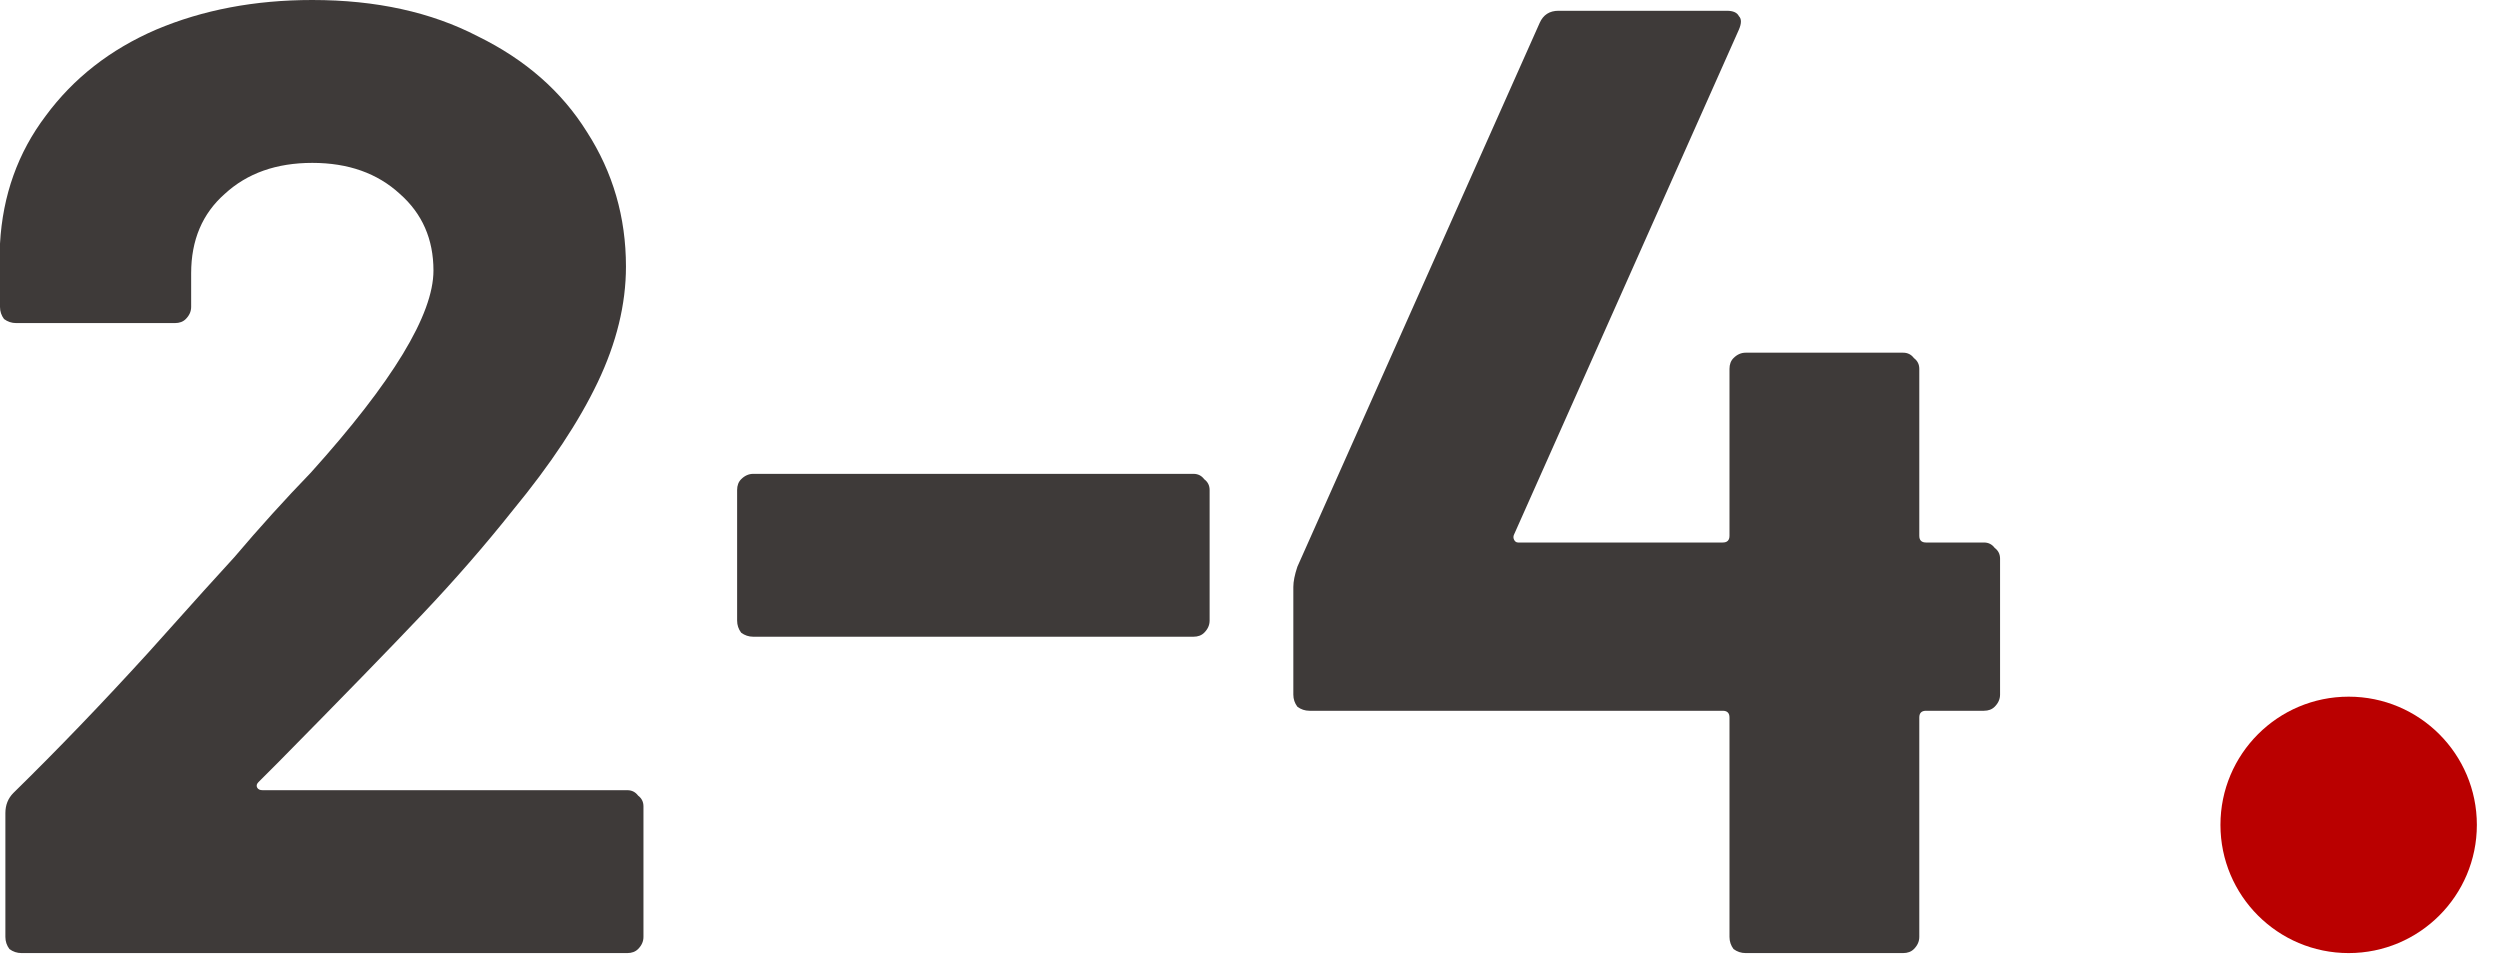
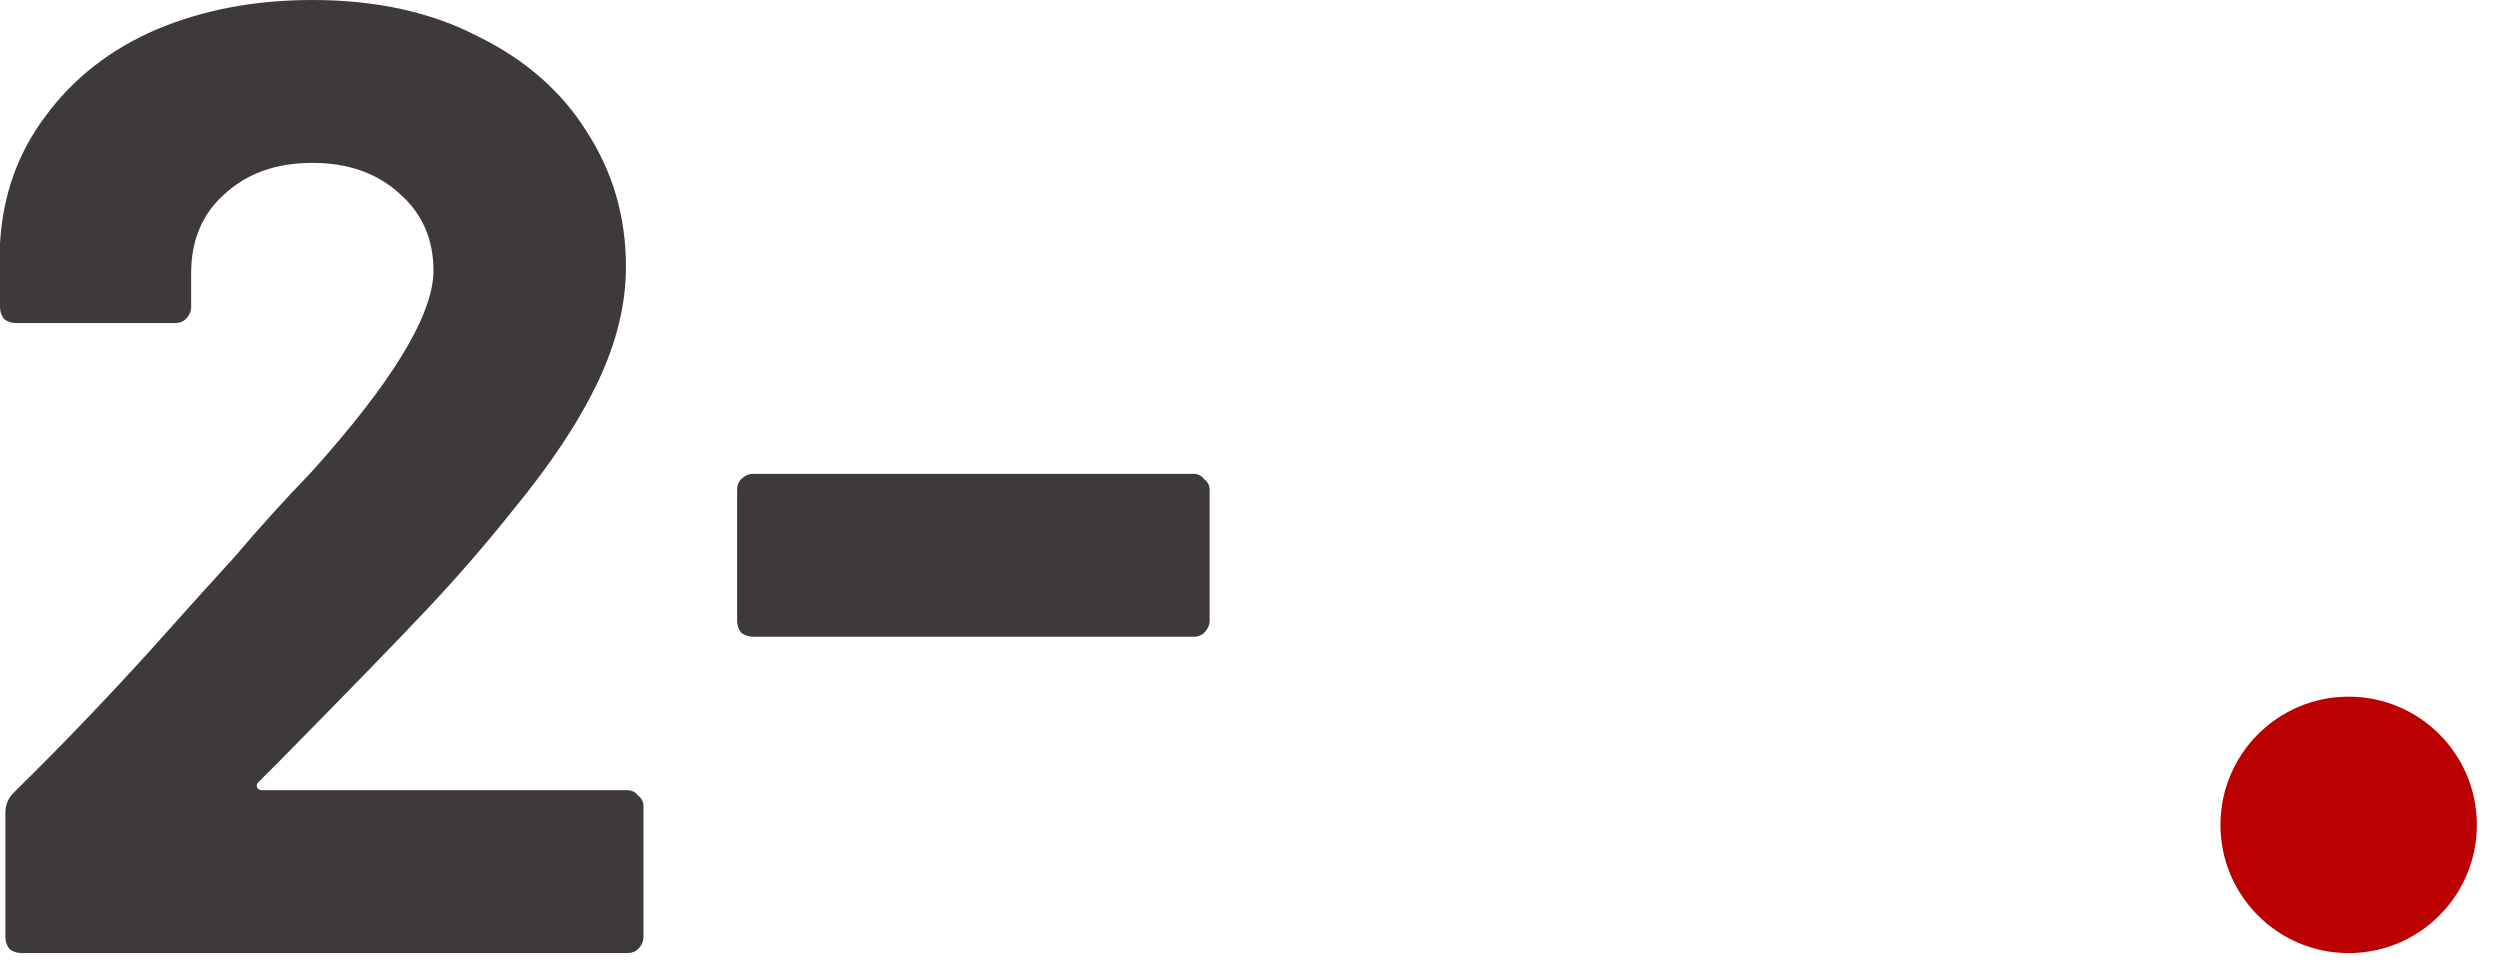
<svg xmlns="http://www.w3.org/2000/svg" width="78" height="30" viewBox="0 0 78 30" fill="none">
-   <path d="M61.898 16.926C62.038 16.926 62.15 16.982 62.234 17.094C62.346 17.178 62.402 17.29 62.402 17.43V21.672C62.402 21.812 62.346 21.938 62.234 22.05C62.15 22.134 62.038 22.176 61.898 22.176H60.092C59.952 22.176 59.882 22.246 59.882 22.386V29.232C59.882 29.372 59.826 29.498 59.714 29.61C59.63 29.694 59.518 29.736 59.378 29.736H54.464C54.324 29.736 54.198 29.694 54.086 29.61C54.002 29.498 53.96 29.372 53.96 29.232V22.386C53.96 22.246 53.89 22.176 53.75 22.176H40.856C40.716 22.176 40.59 22.134 40.478 22.05C40.394 21.938 40.352 21.812 40.352 21.672V18.312C40.352 18.144 40.394 17.934 40.478 17.682L48.038 0.714C48.15 0.462 48.346 0.336 48.626 0.336H53.876C54.072 0.336 54.198 0.392 54.254 0.504C54.338 0.588 54.338 0.728 54.254 0.924L47.24 16.674C47.212 16.73 47.212 16.786 47.24 16.842C47.268 16.898 47.31 16.926 47.366 16.926H53.75C53.89 16.926 53.96 16.856 53.96 16.716V11.508C53.96 11.368 54.002 11.256 54.086 11.172C54.198 11.06 54.324 11.004 54.464 11.004H59.378C59.518 11.004 59.63 11.06 59.714 11.172C59.826 11.256 59.882 11.368 59.882 11.508V16.716C59.882 16.856 59.952 16.926 60.092 16.926H61.898Z" fill="#3E3A39" />
  <path d="M23.502 19.866C23.362 19.866 23.236 19.824 23.124 19.74C23.04 19.628 22.998 19.502 22.998 19.362V15.288C22.998 15.148 23.04 15.036 23.124 14.952C23.236 14.84 23.362 14.784 23.502 14.784H37.236C37.376 14.784 37.488 14.84 37.572 14.952C37.684 15.036 37.74 15.148 37.74 15.288V19.362C37.74 19.502 37.684 19.628 37.572 19.74C37.488 19.824 37.376 19.866 37.236 19.866H23.502Z" fill="#3E3A39" />
  <path d="M8.064 24.402C8.008 24.458 7.994 24.514 8.022 24.57C8.05 24.626 8.106 24.654 8.19 24.654H19.572C19.712 24.654 19.824 24.71 19.908 24.822C20.02 24.906 20.076 25.018 20.076 25.158V29.232C20.076 29.372 20.02 29.498 19.908 29.61C19.824 29.694 19.712 29.736 19.572 29.736H0.672C0.532 29.736 0.406 29.694 0.294 29.61C0.21 29.498 0.168 29.372 0.168 29.232V25.368C0.168 25.116 0.252 24.906 0.42 24.738C1.792 23.394 3.192 21.938 4.62 20.37C6.048 18.774 6.944 17.78 7.308 17.388C8.092 16.464 8.89 15.582 9.702 14.742C12.25 11.914 13.524 9.814 13.524 8.442C13.524 7.462 13.174 6.664 12.474 6.048C11.774 5.404 10.864 5.082 9.744 5.082C8.624 5.082 7.714 5.404 7.014 6.048C6.314 6.664 5.964 7.49 5.964 8.526V9.576C5.964 9.716 5.908 9.842 5.796 9.954C5.712 10.038 5.6 10.08 5.46 10.08H0.504C0.364 10.08 0.238 10.038 0.126 9.954C0.042 9.842 0 9.716 0 9.576V7.602C0.084 6.09 0.56 4.76 1.428 3.612C2.296 2.436 3.444 1.54 4.872 0.924C6.328 0.308 7.952 0 9.744 0C11.732 0 13.454 0.378 14.91 1.134C16.394 1.862 17.528 2.856 18.312 4.116C19.124 5.376 19.53 6.776 19.53 8.316C19.53 9.492 19.236 10.696 18.648 11.928C18.06 13.16 17.178 14.49 16.002 15.918C15.134 17.01 14.196 18.088 13.188 19.152C12.18 20.216 10.682 21.756 8.694 23.772L8.064 24.402Z" fill="#3E3A39" />
  <path d="M77.278 25.736C77.278 27.945 75.487 29.736 73.278 29.736C71.069 29.736 69.278 27.945 69.278 25.736C69.278 23.527 71.069 21.736 73.278 21.736C75.487 21.736 77.278 23.527 77.278 25.736Z" fill="#BA0000" />
</svg>